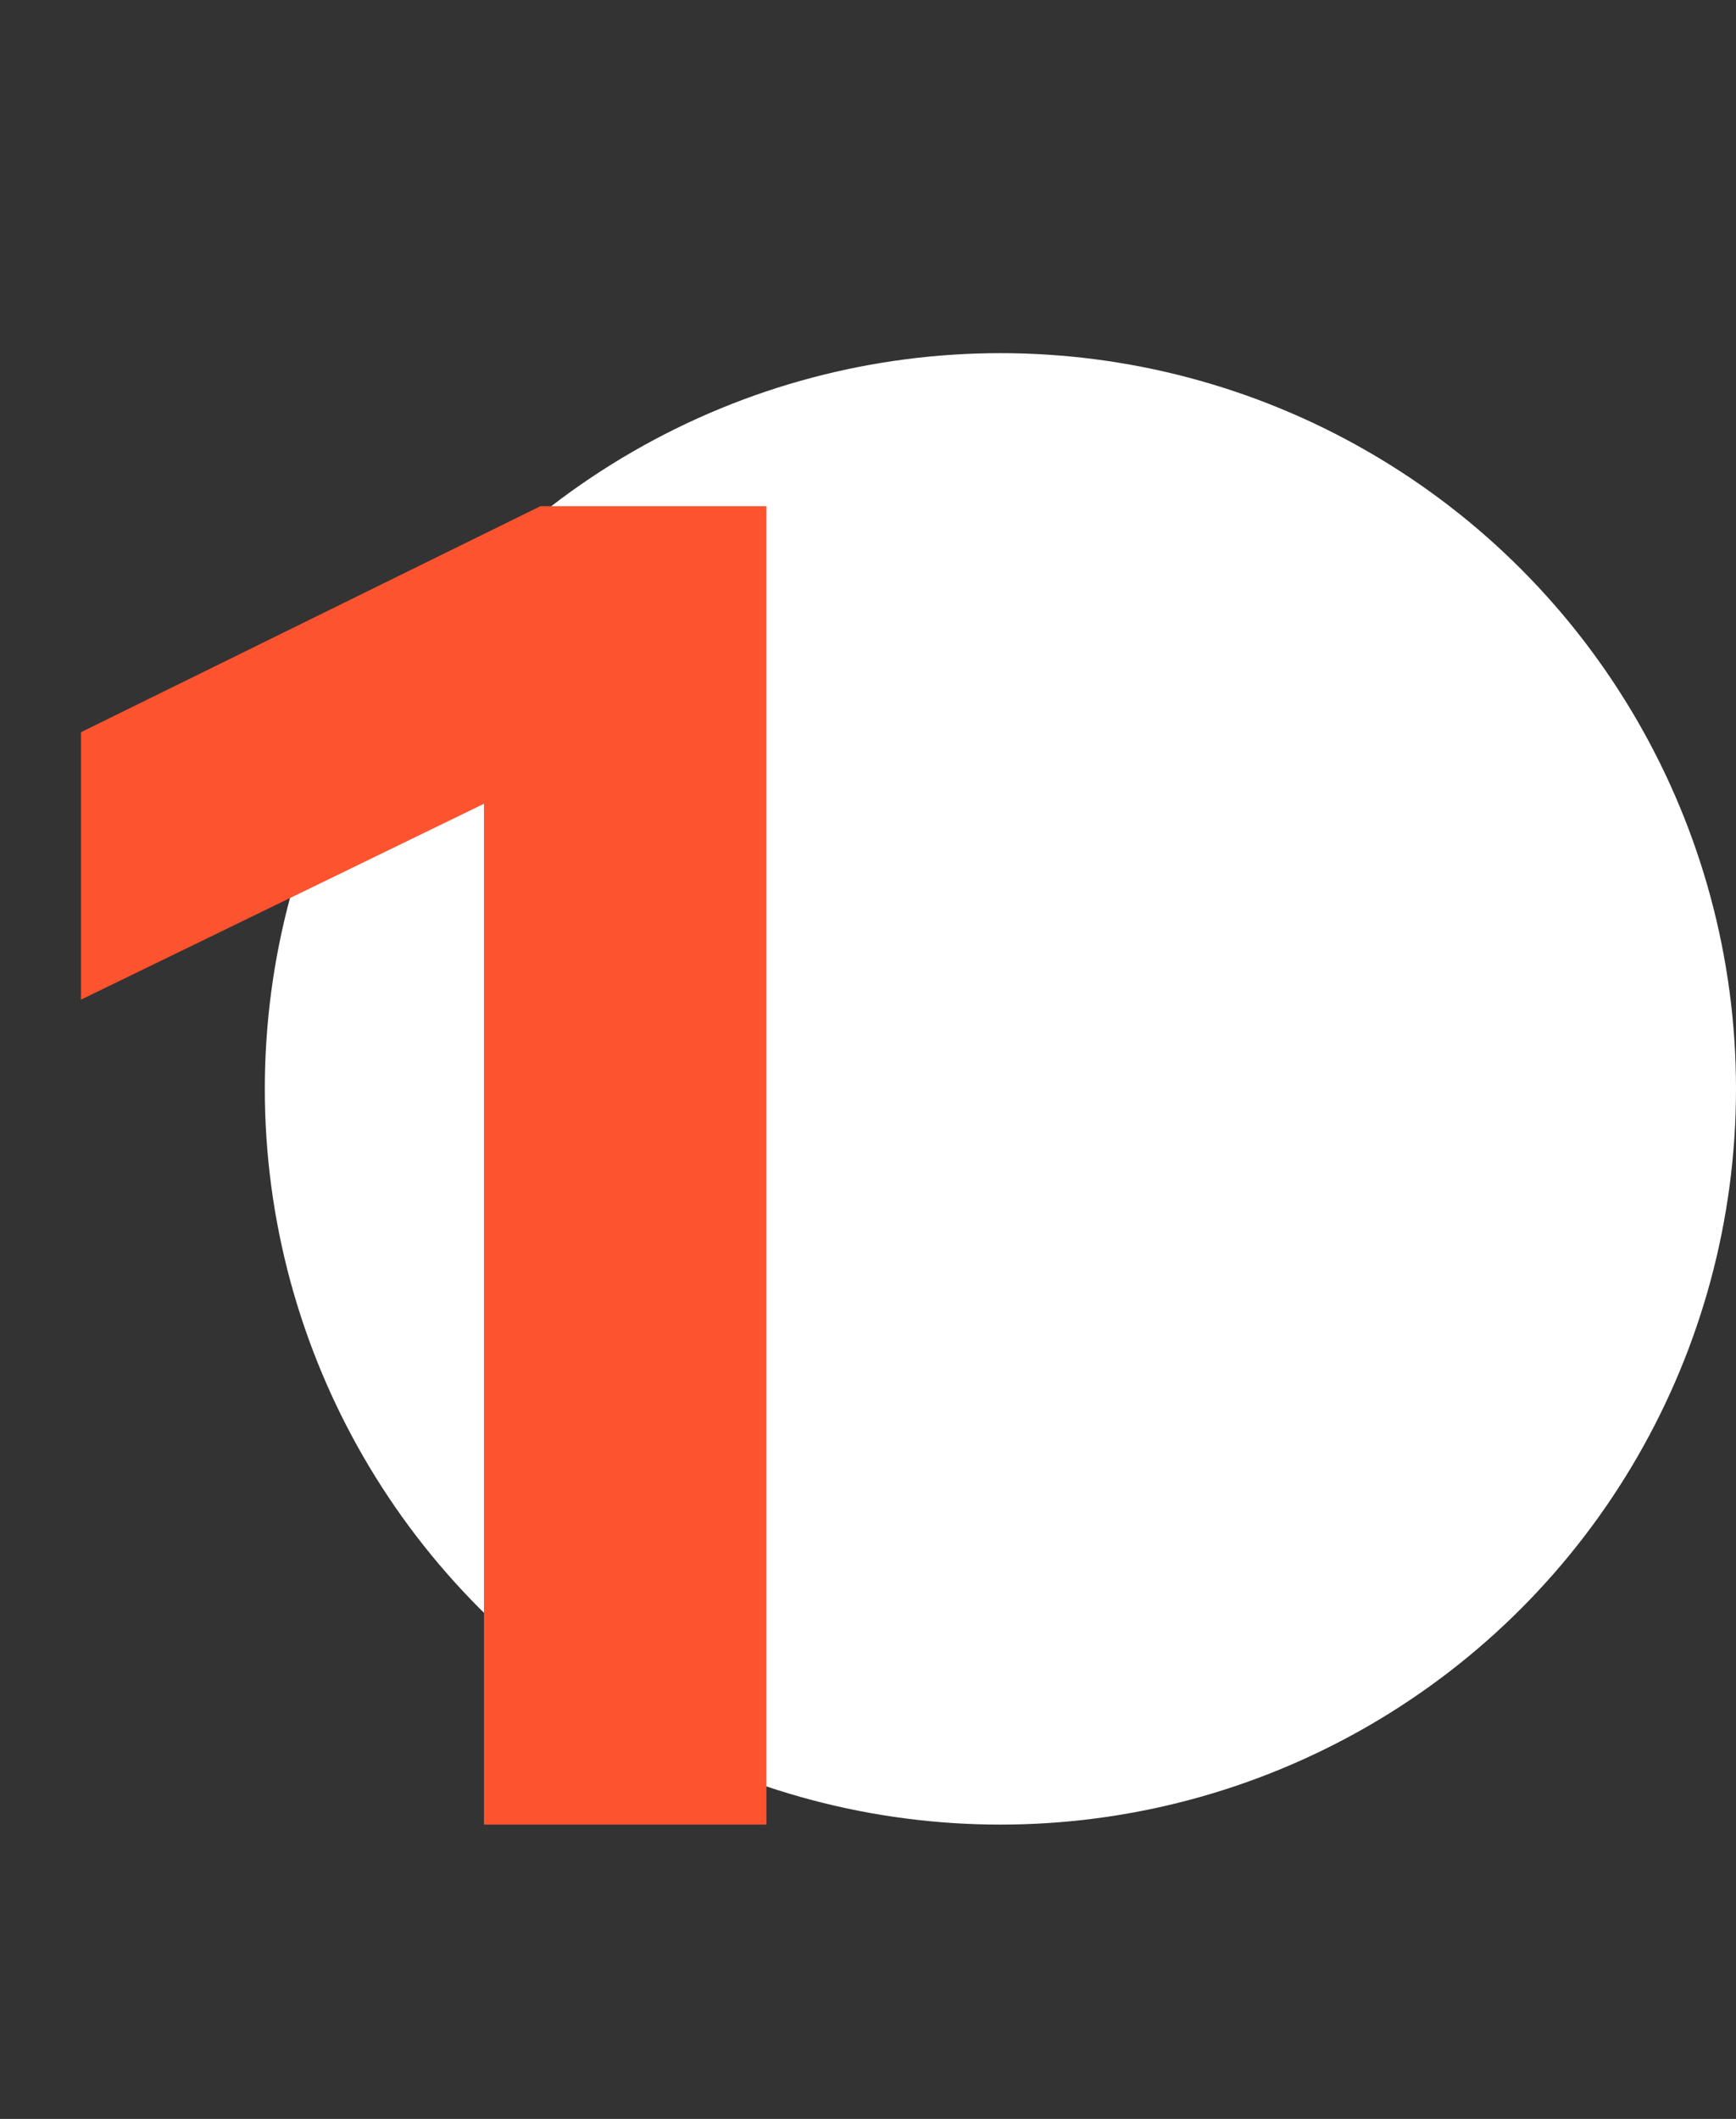
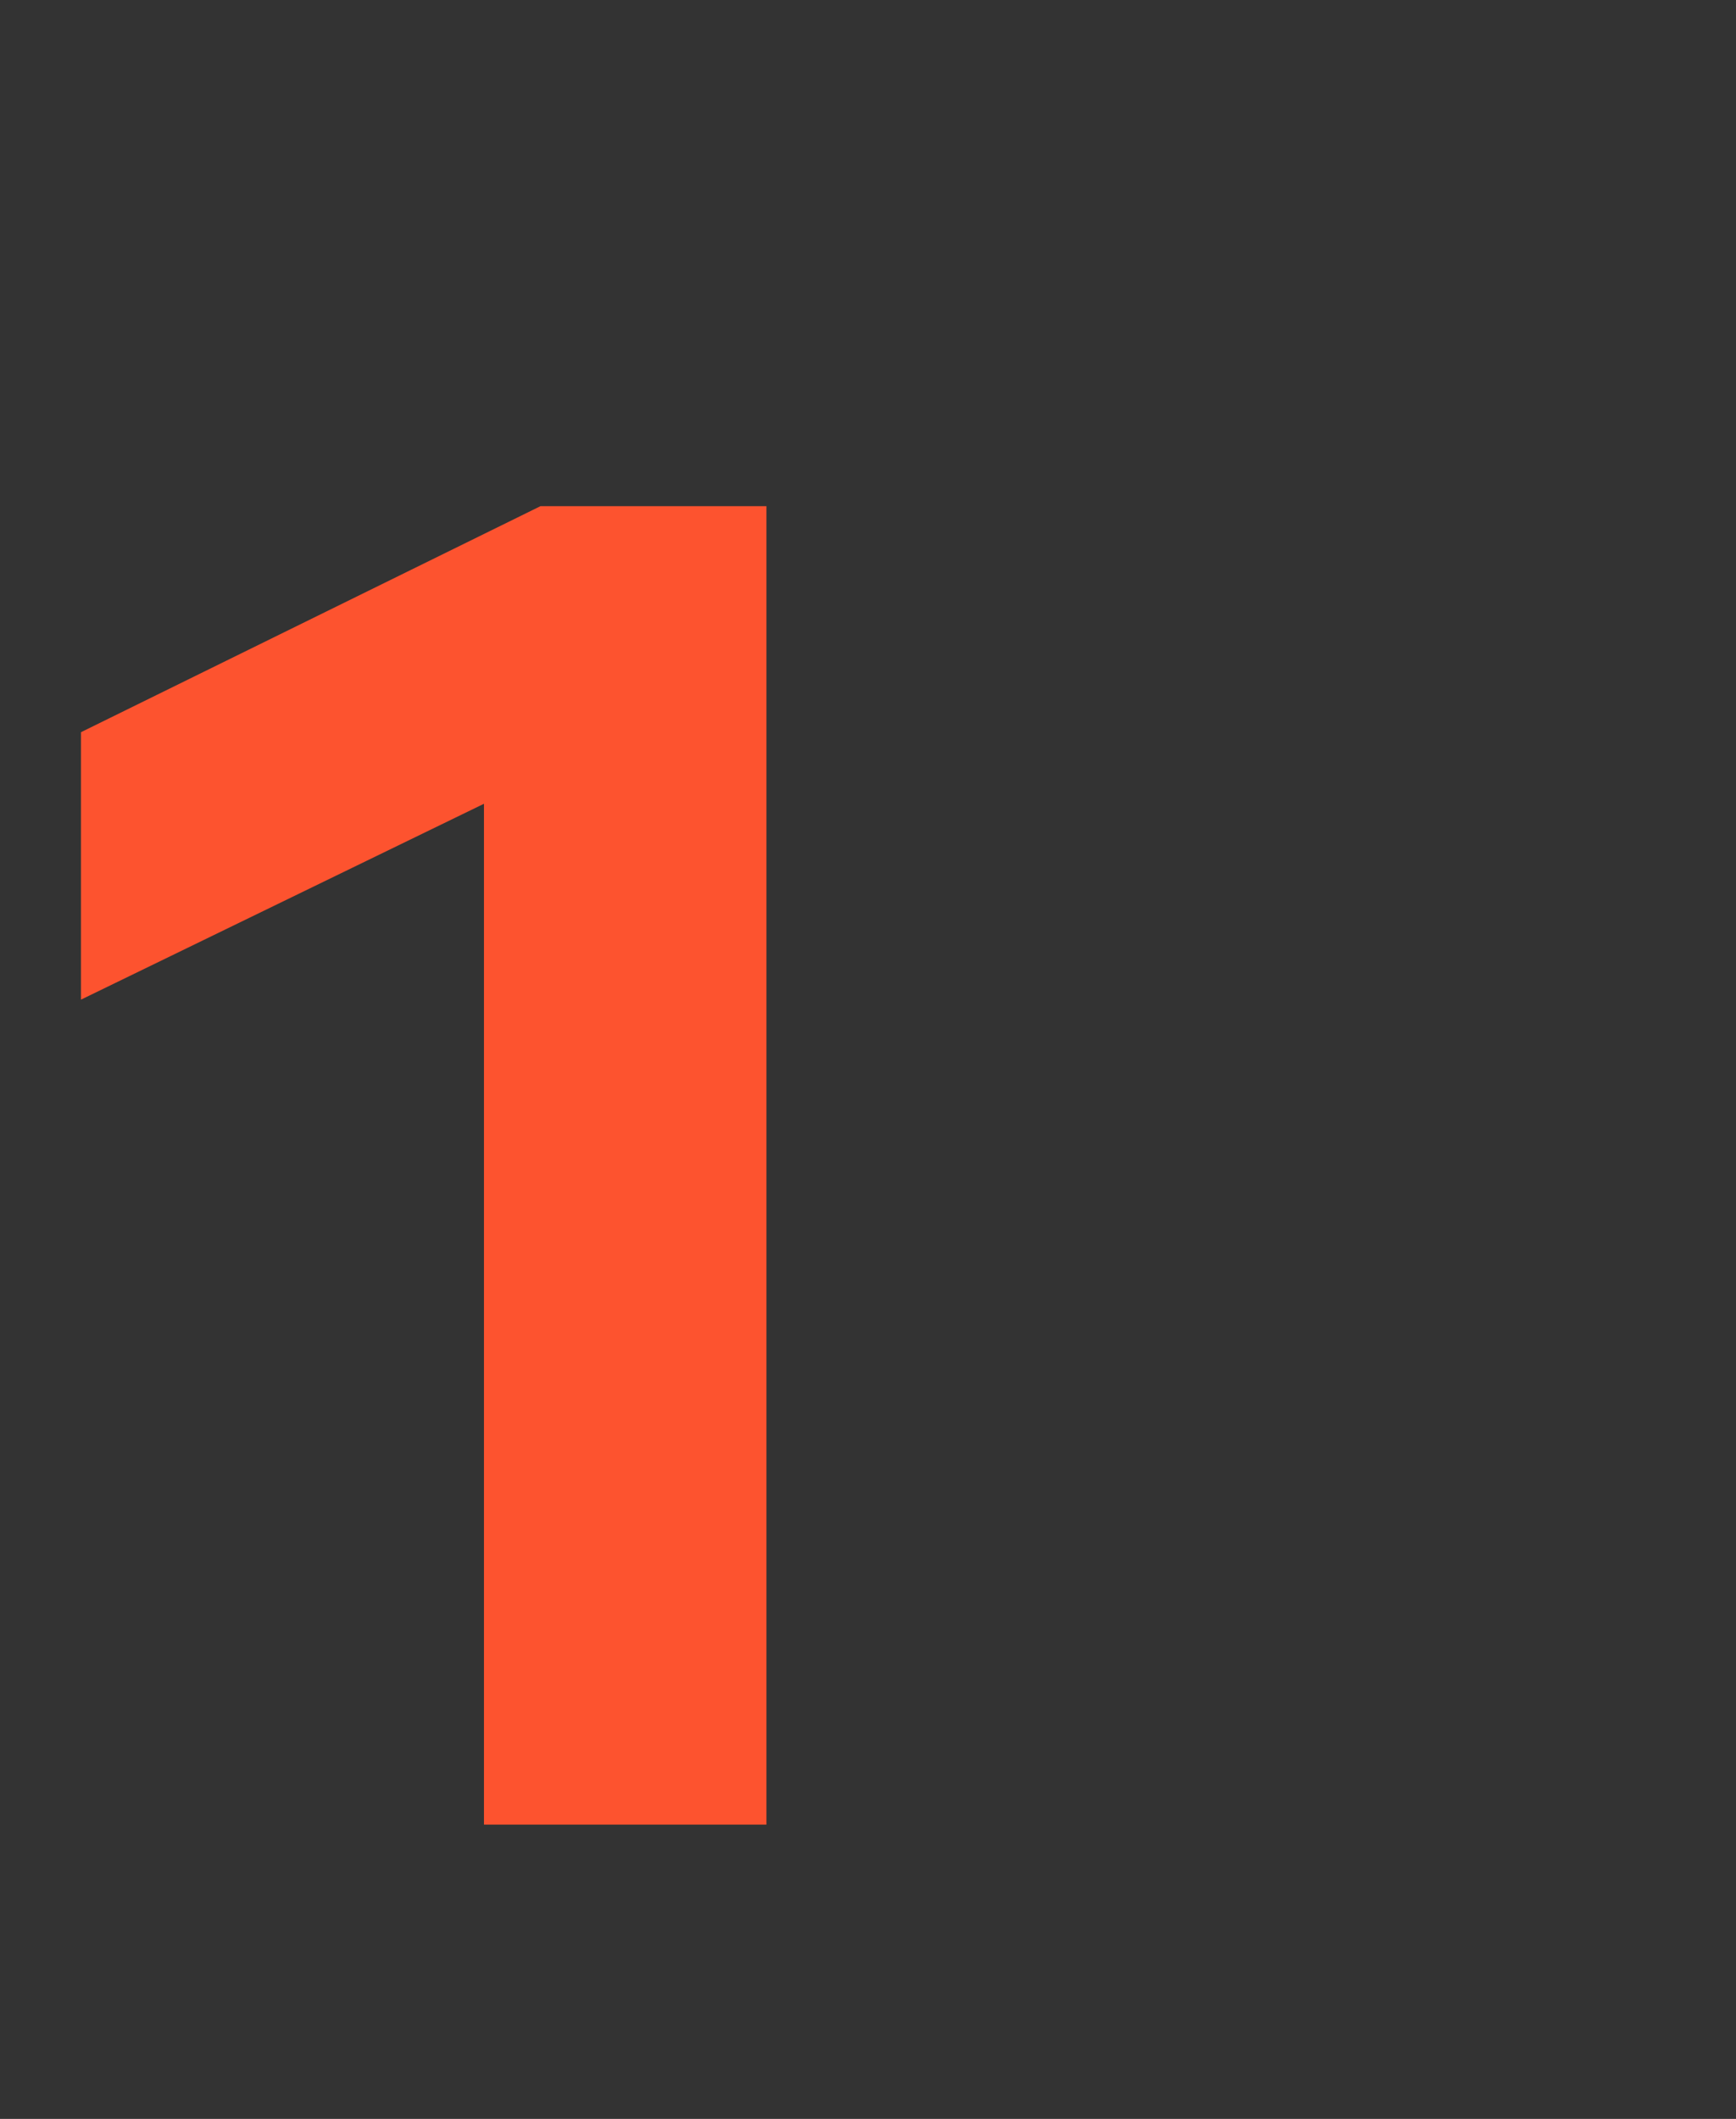
<svg xmlns="http://www.w3.org/2000/svg" width="59" height="72" viewBox="0 0 59 72" fill="none">
  <rect x="0" y="0" width="59" height="72" fill="#333333" stroke="none" />
-   <circle cx="34" cy="37" r="25" fill="white" />
  <path d="M18.368 17.2H26.048V62H16.448V27.312L2.752 33.968V24.88L18.368 17.2Z" fill="#FD532F" />
</svg>